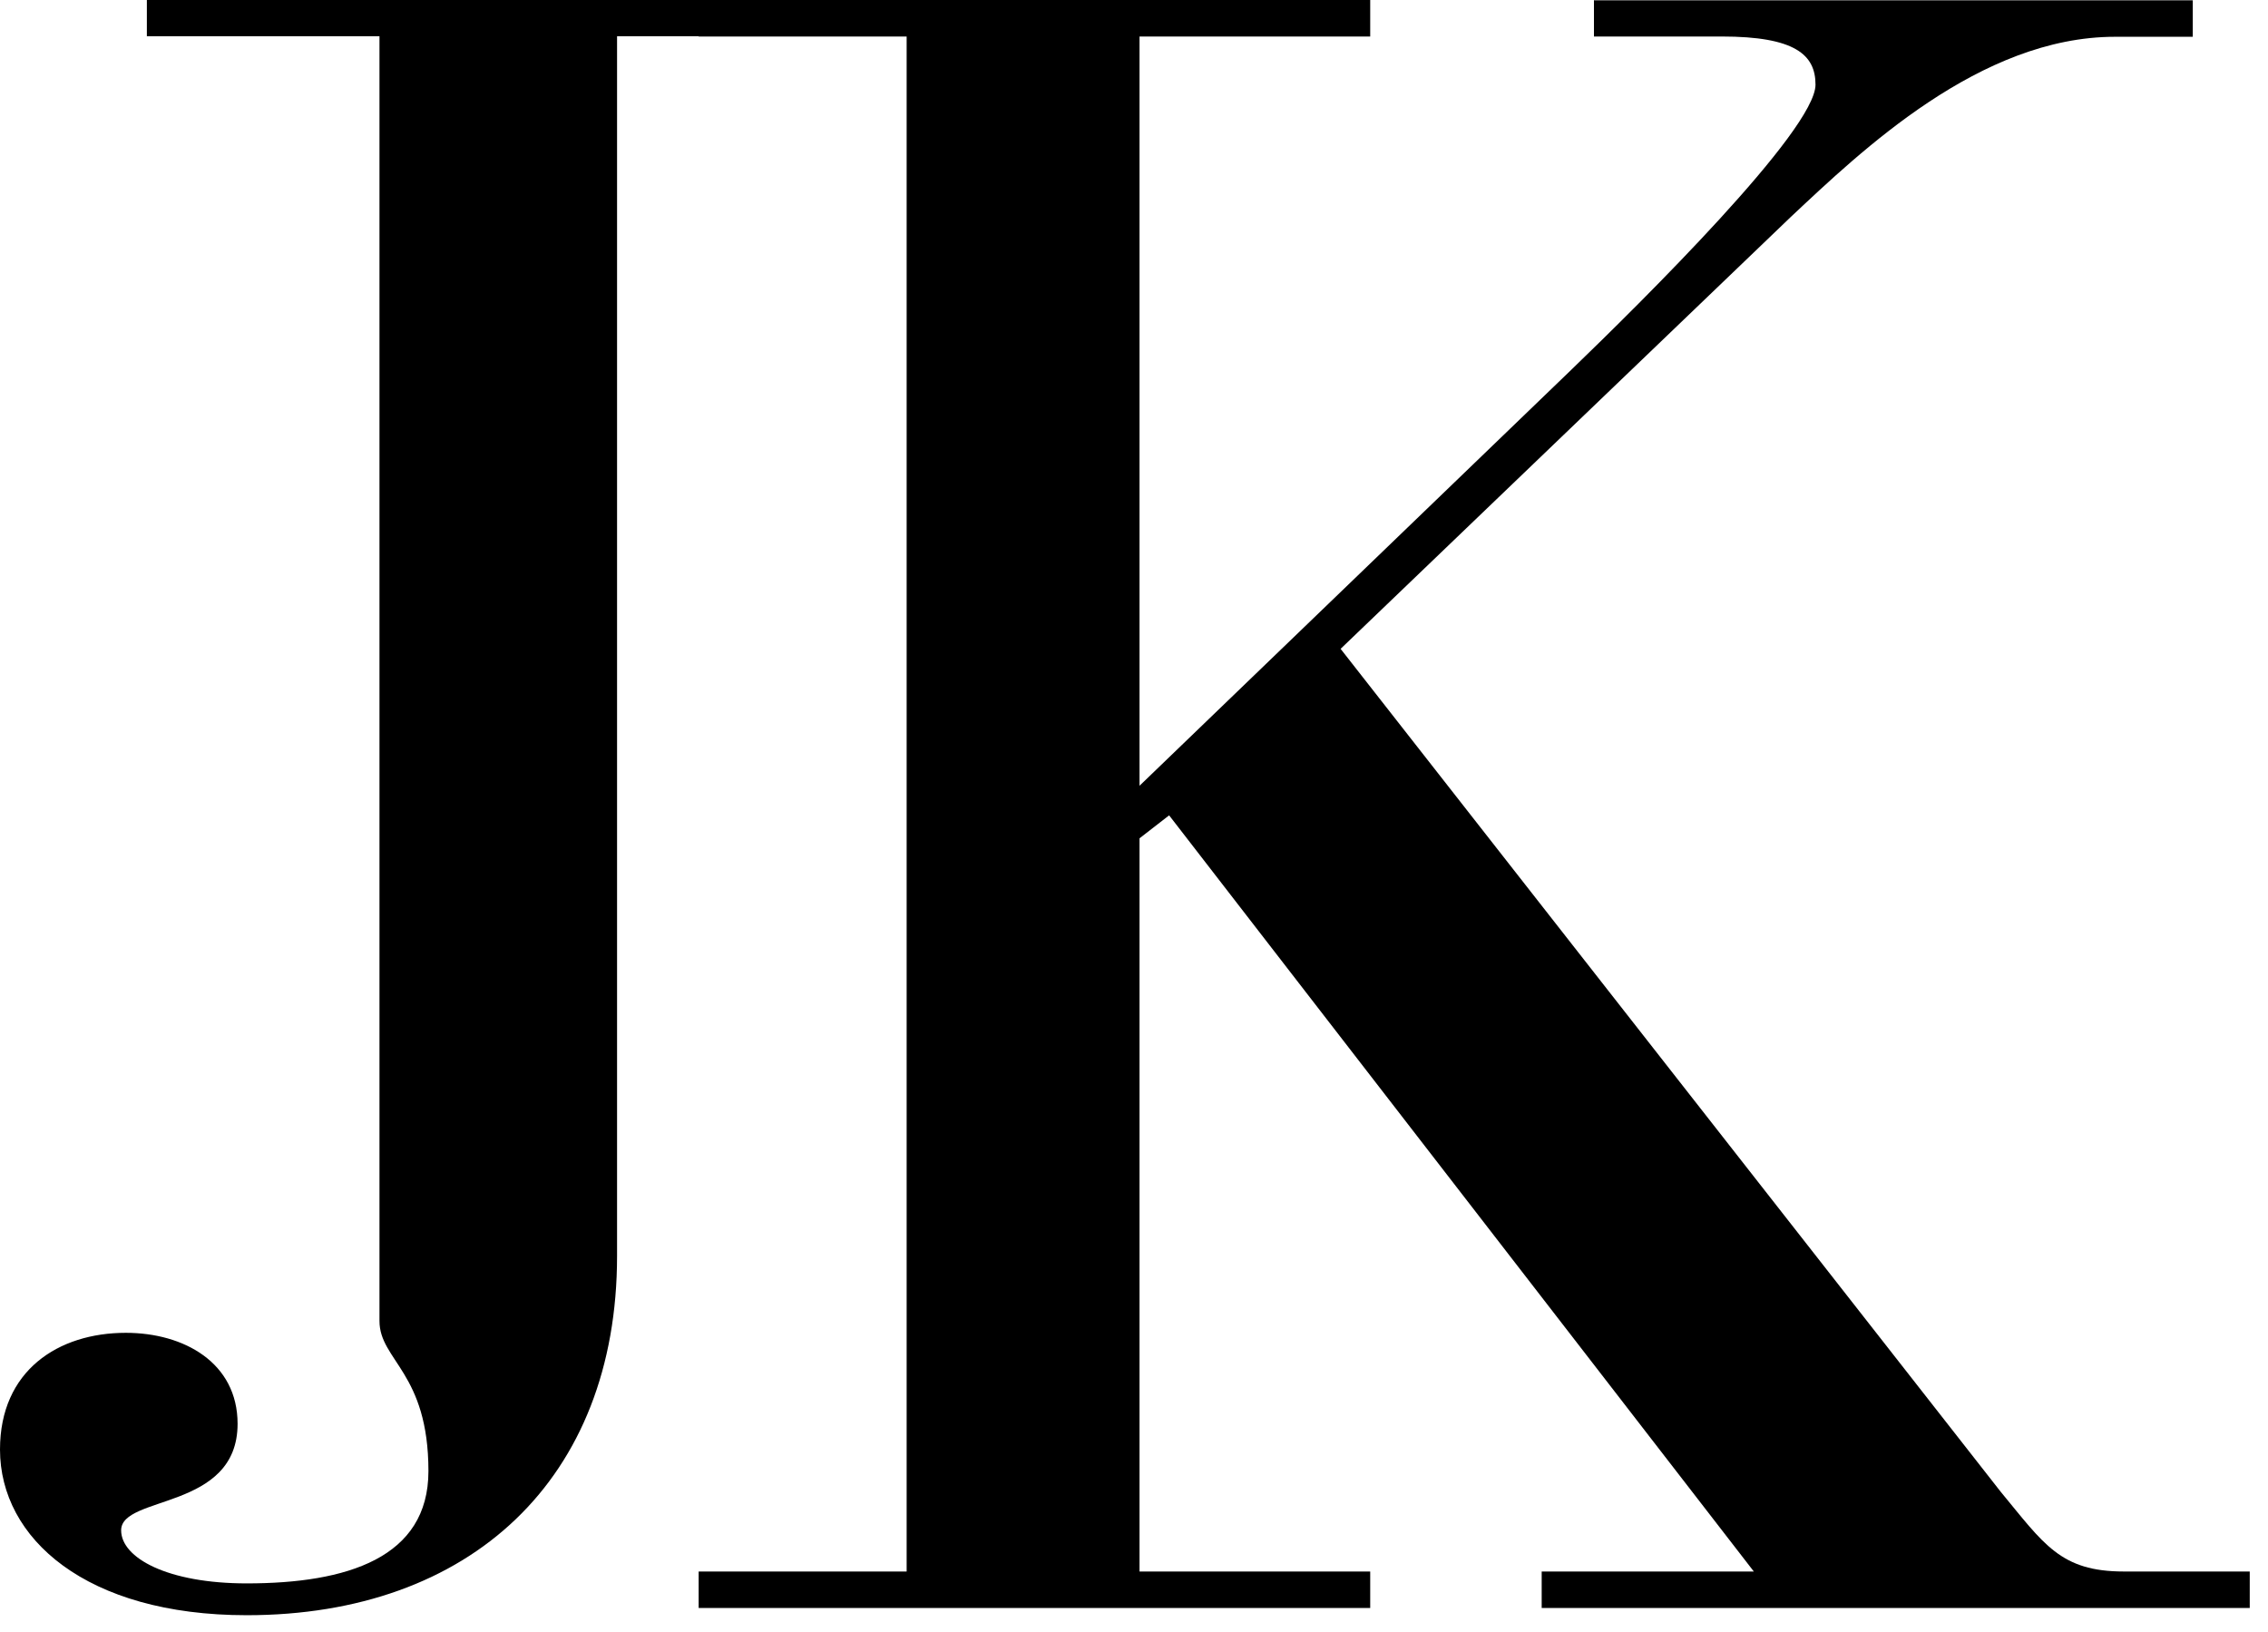
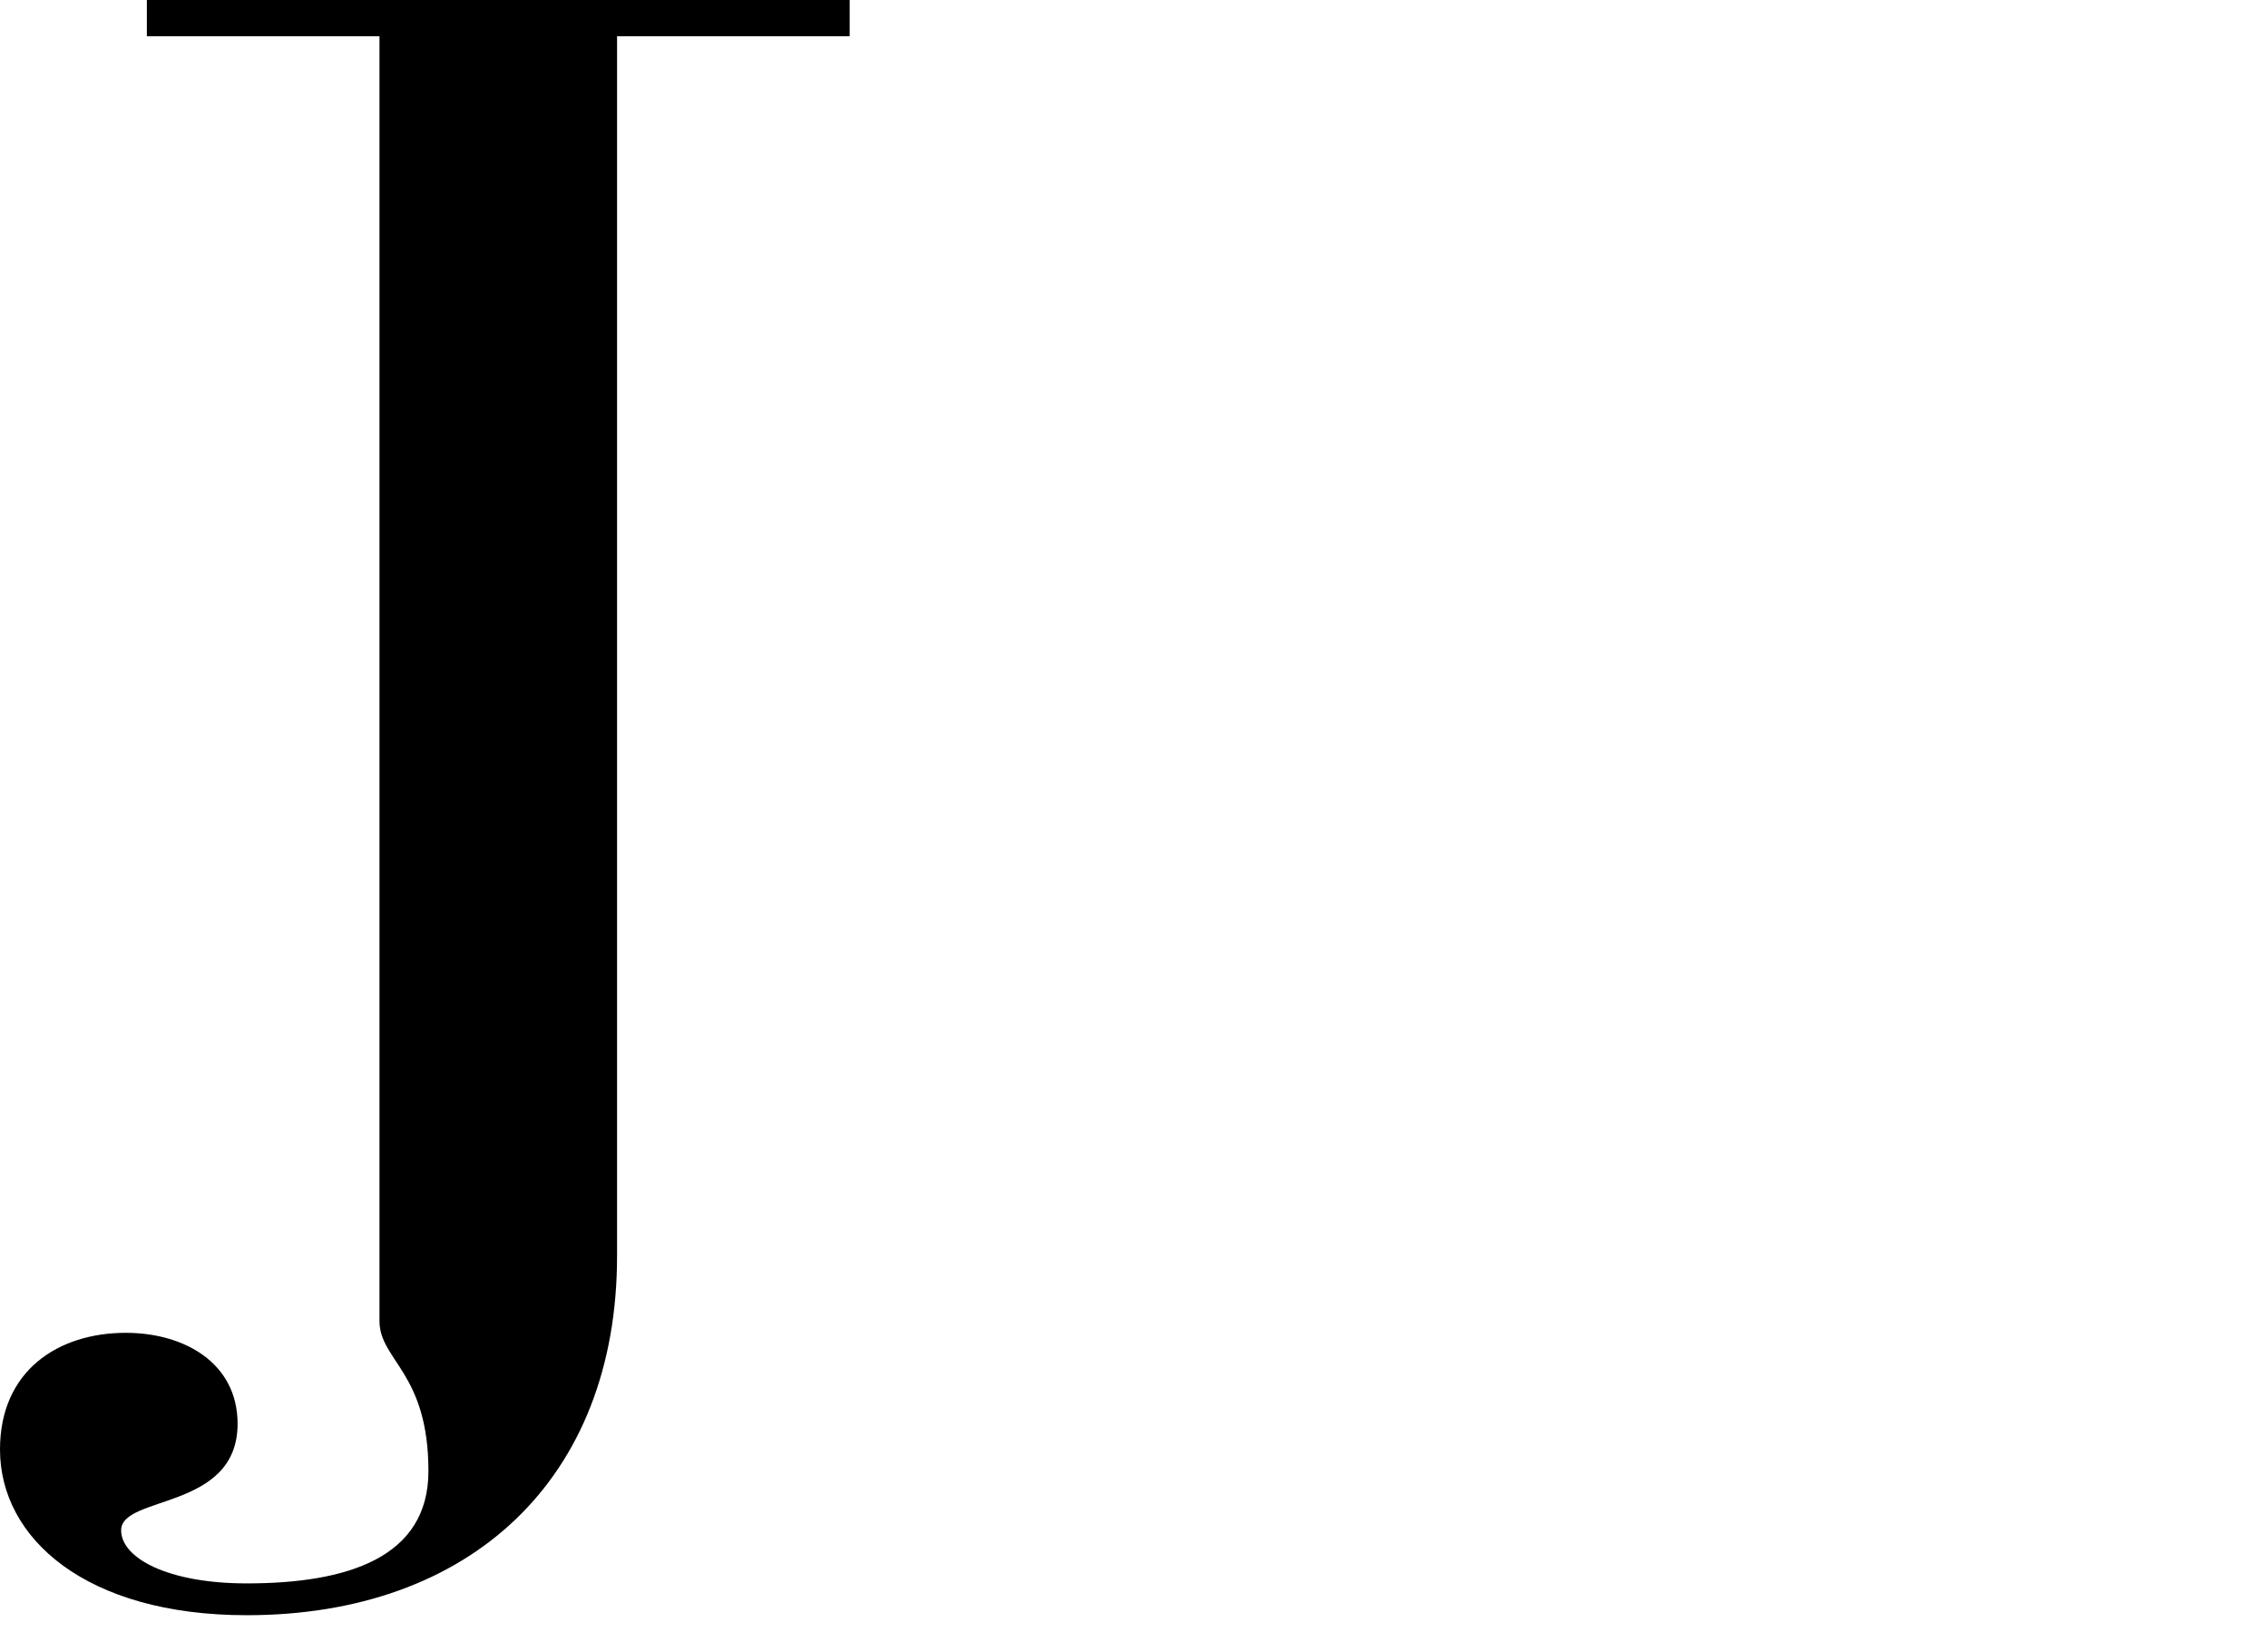
<svg xmlns="http://www.w3.org/2000/svg" viewBox="0 0 82 59" fill="none">
-   <path d="M57.63 0V1.32H62.25C64.9 1.32 65.64 1.98 65.64 3.06C65.64 4.71 59.36 10.91 56.8 13.38L41.2 28.41V1.32H49.54V0H25.26V1.32H32.78V56.82H25.26V58.14H49.54V56.82H41.2V30.31L42.27 29.48L63.41 56.82H55.74V58.14H81.34V56.82H76.79C74.49 56.82 73.9 55.83 72.33 53.93L48.47 23.46L64.74 7.85C67.3 5.45 71.59 1.33 76.47 1.33H79.28V0.01H57.64L57.63 0Z" fill="black" />
  <path d="M5.31 0V1.31H13.72V47.76C13.72 49.19 15.49 49.62 15.49 53.19C15.49 56.33 12.54 57.25 8.92 57.25C6.06 57.25 4.38 56.33 4.38 55.33C4.38 54.05 8.59 54.62 8.59 51.48C8.59 49.27 6.65 48.19 4.55 48.19C2.11 48.19 0 49.55 0 52.41C0 55.62 3.11 58.4 8.92 58.4C17 58.4 22.31 53.48 22.31 45.41V1.31H30.72V0H5.31Z" fill="black" />
</svg>